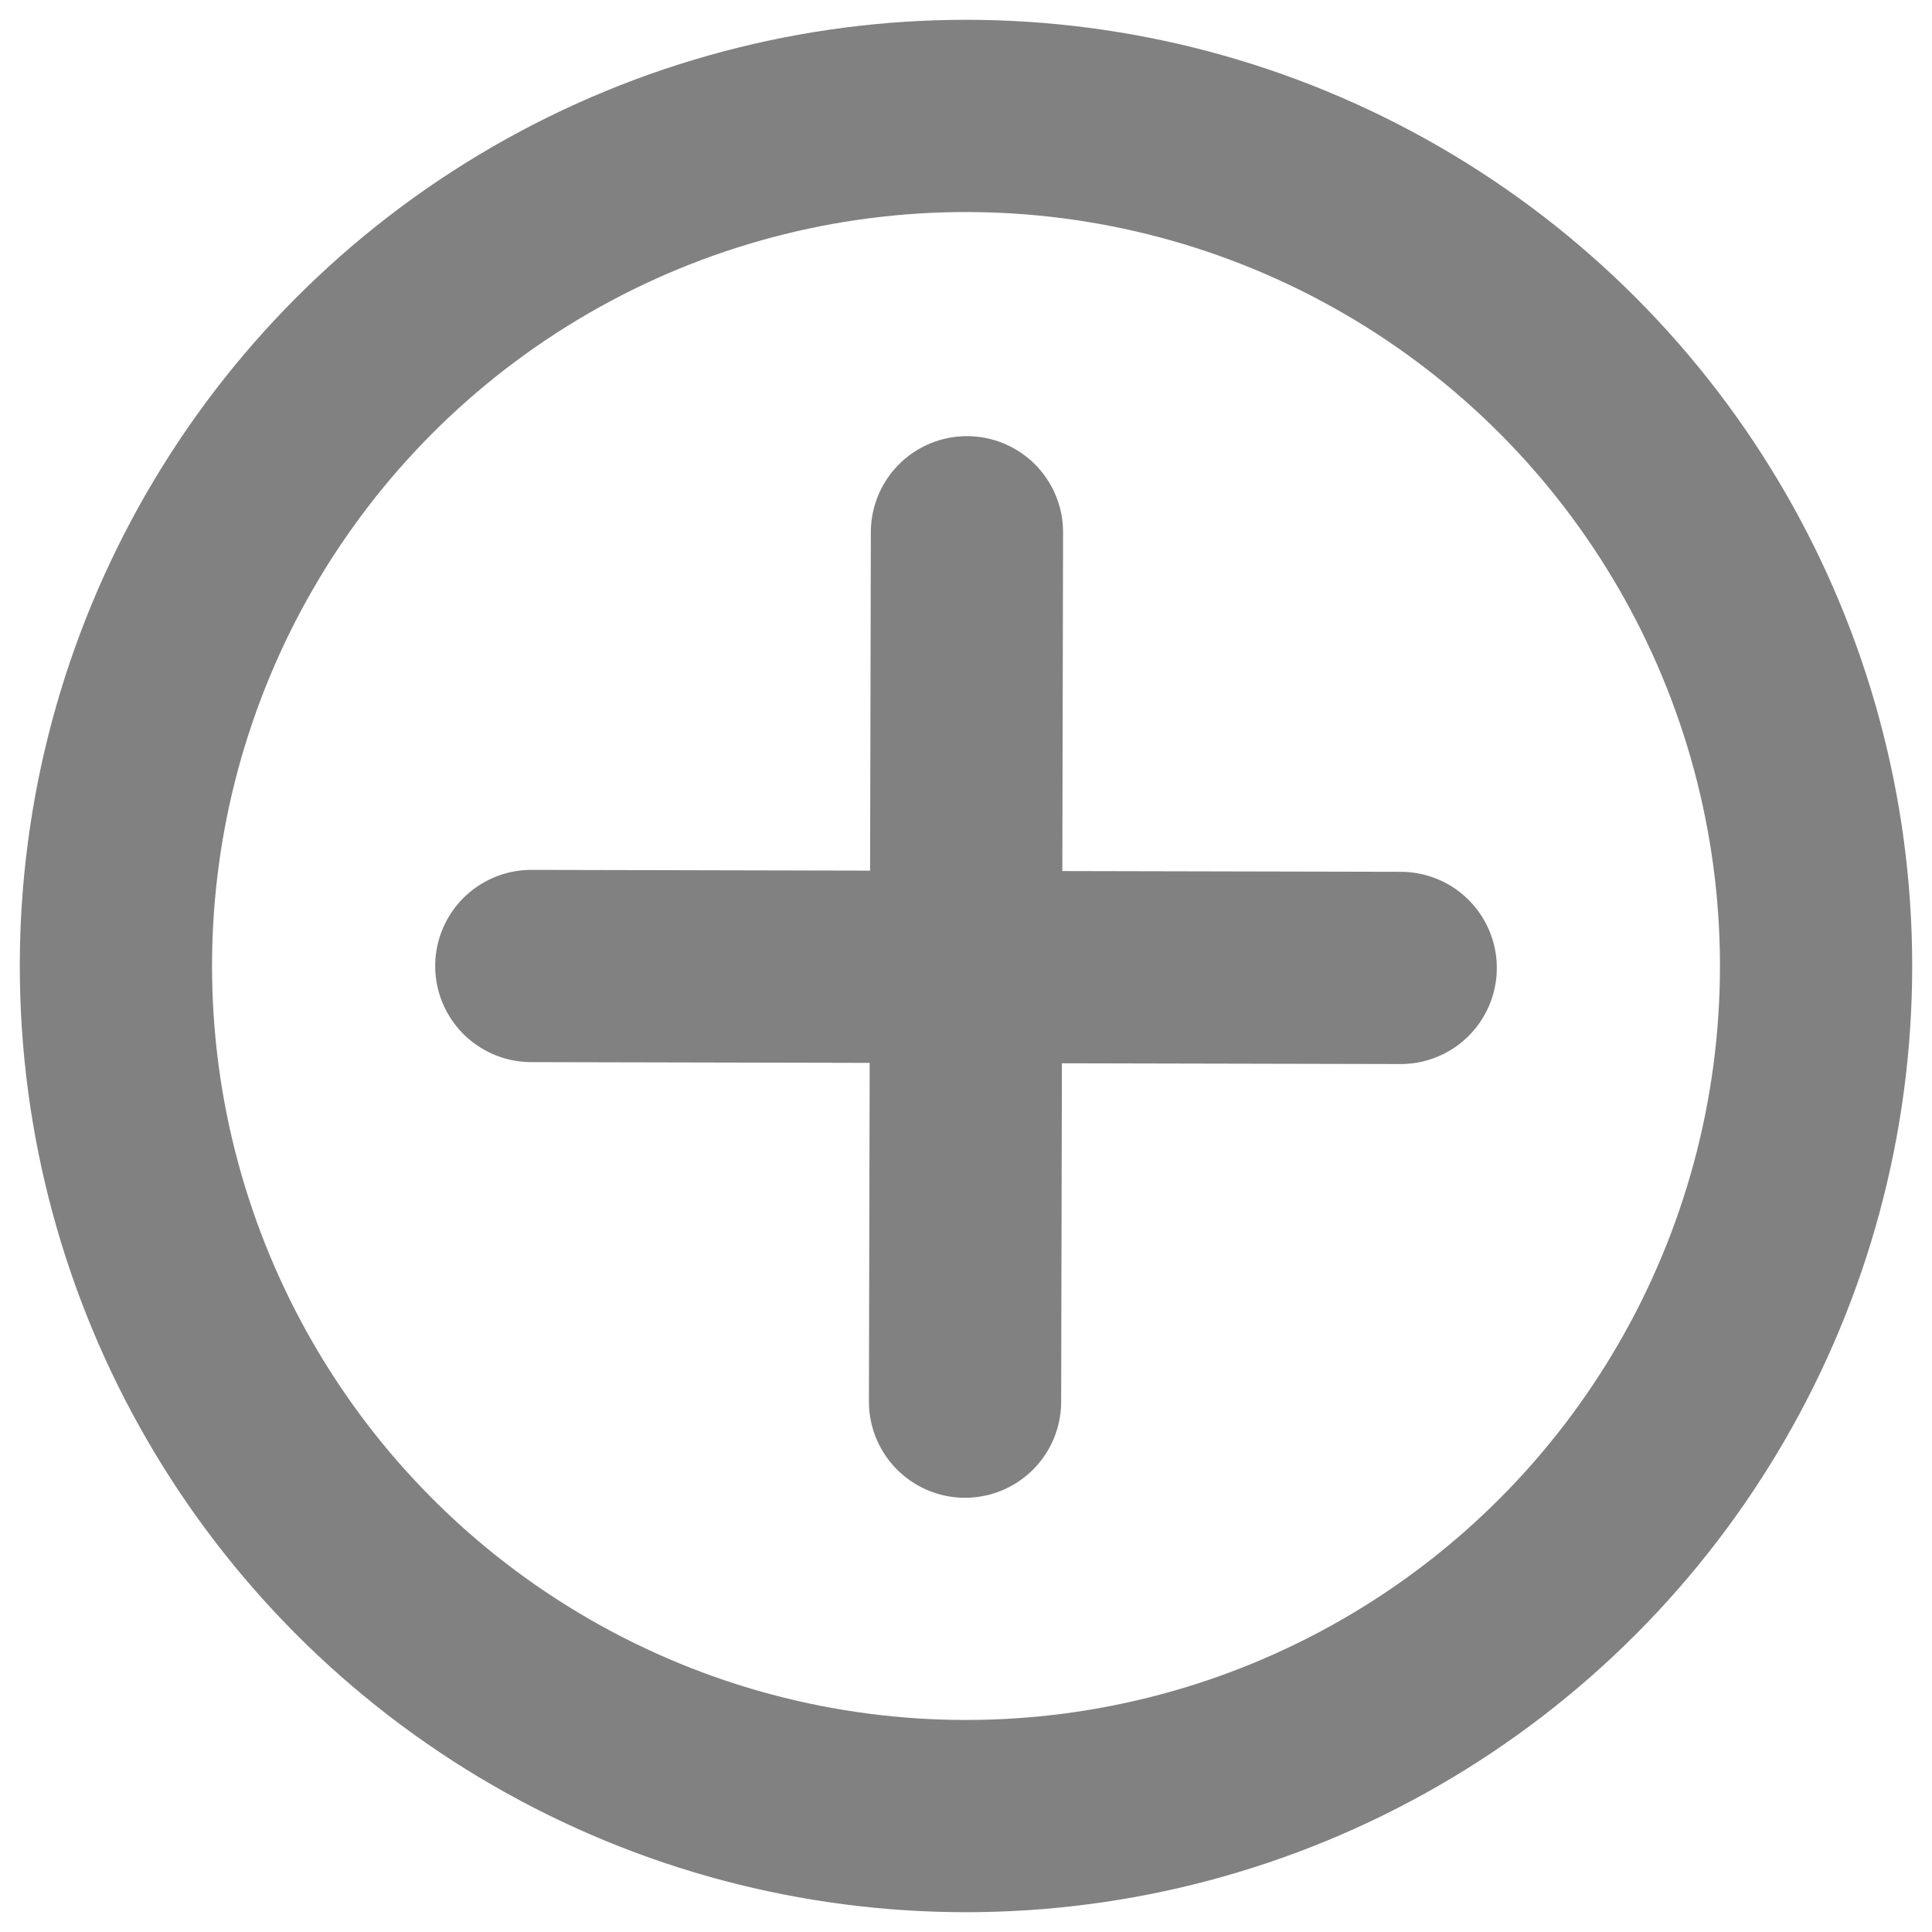
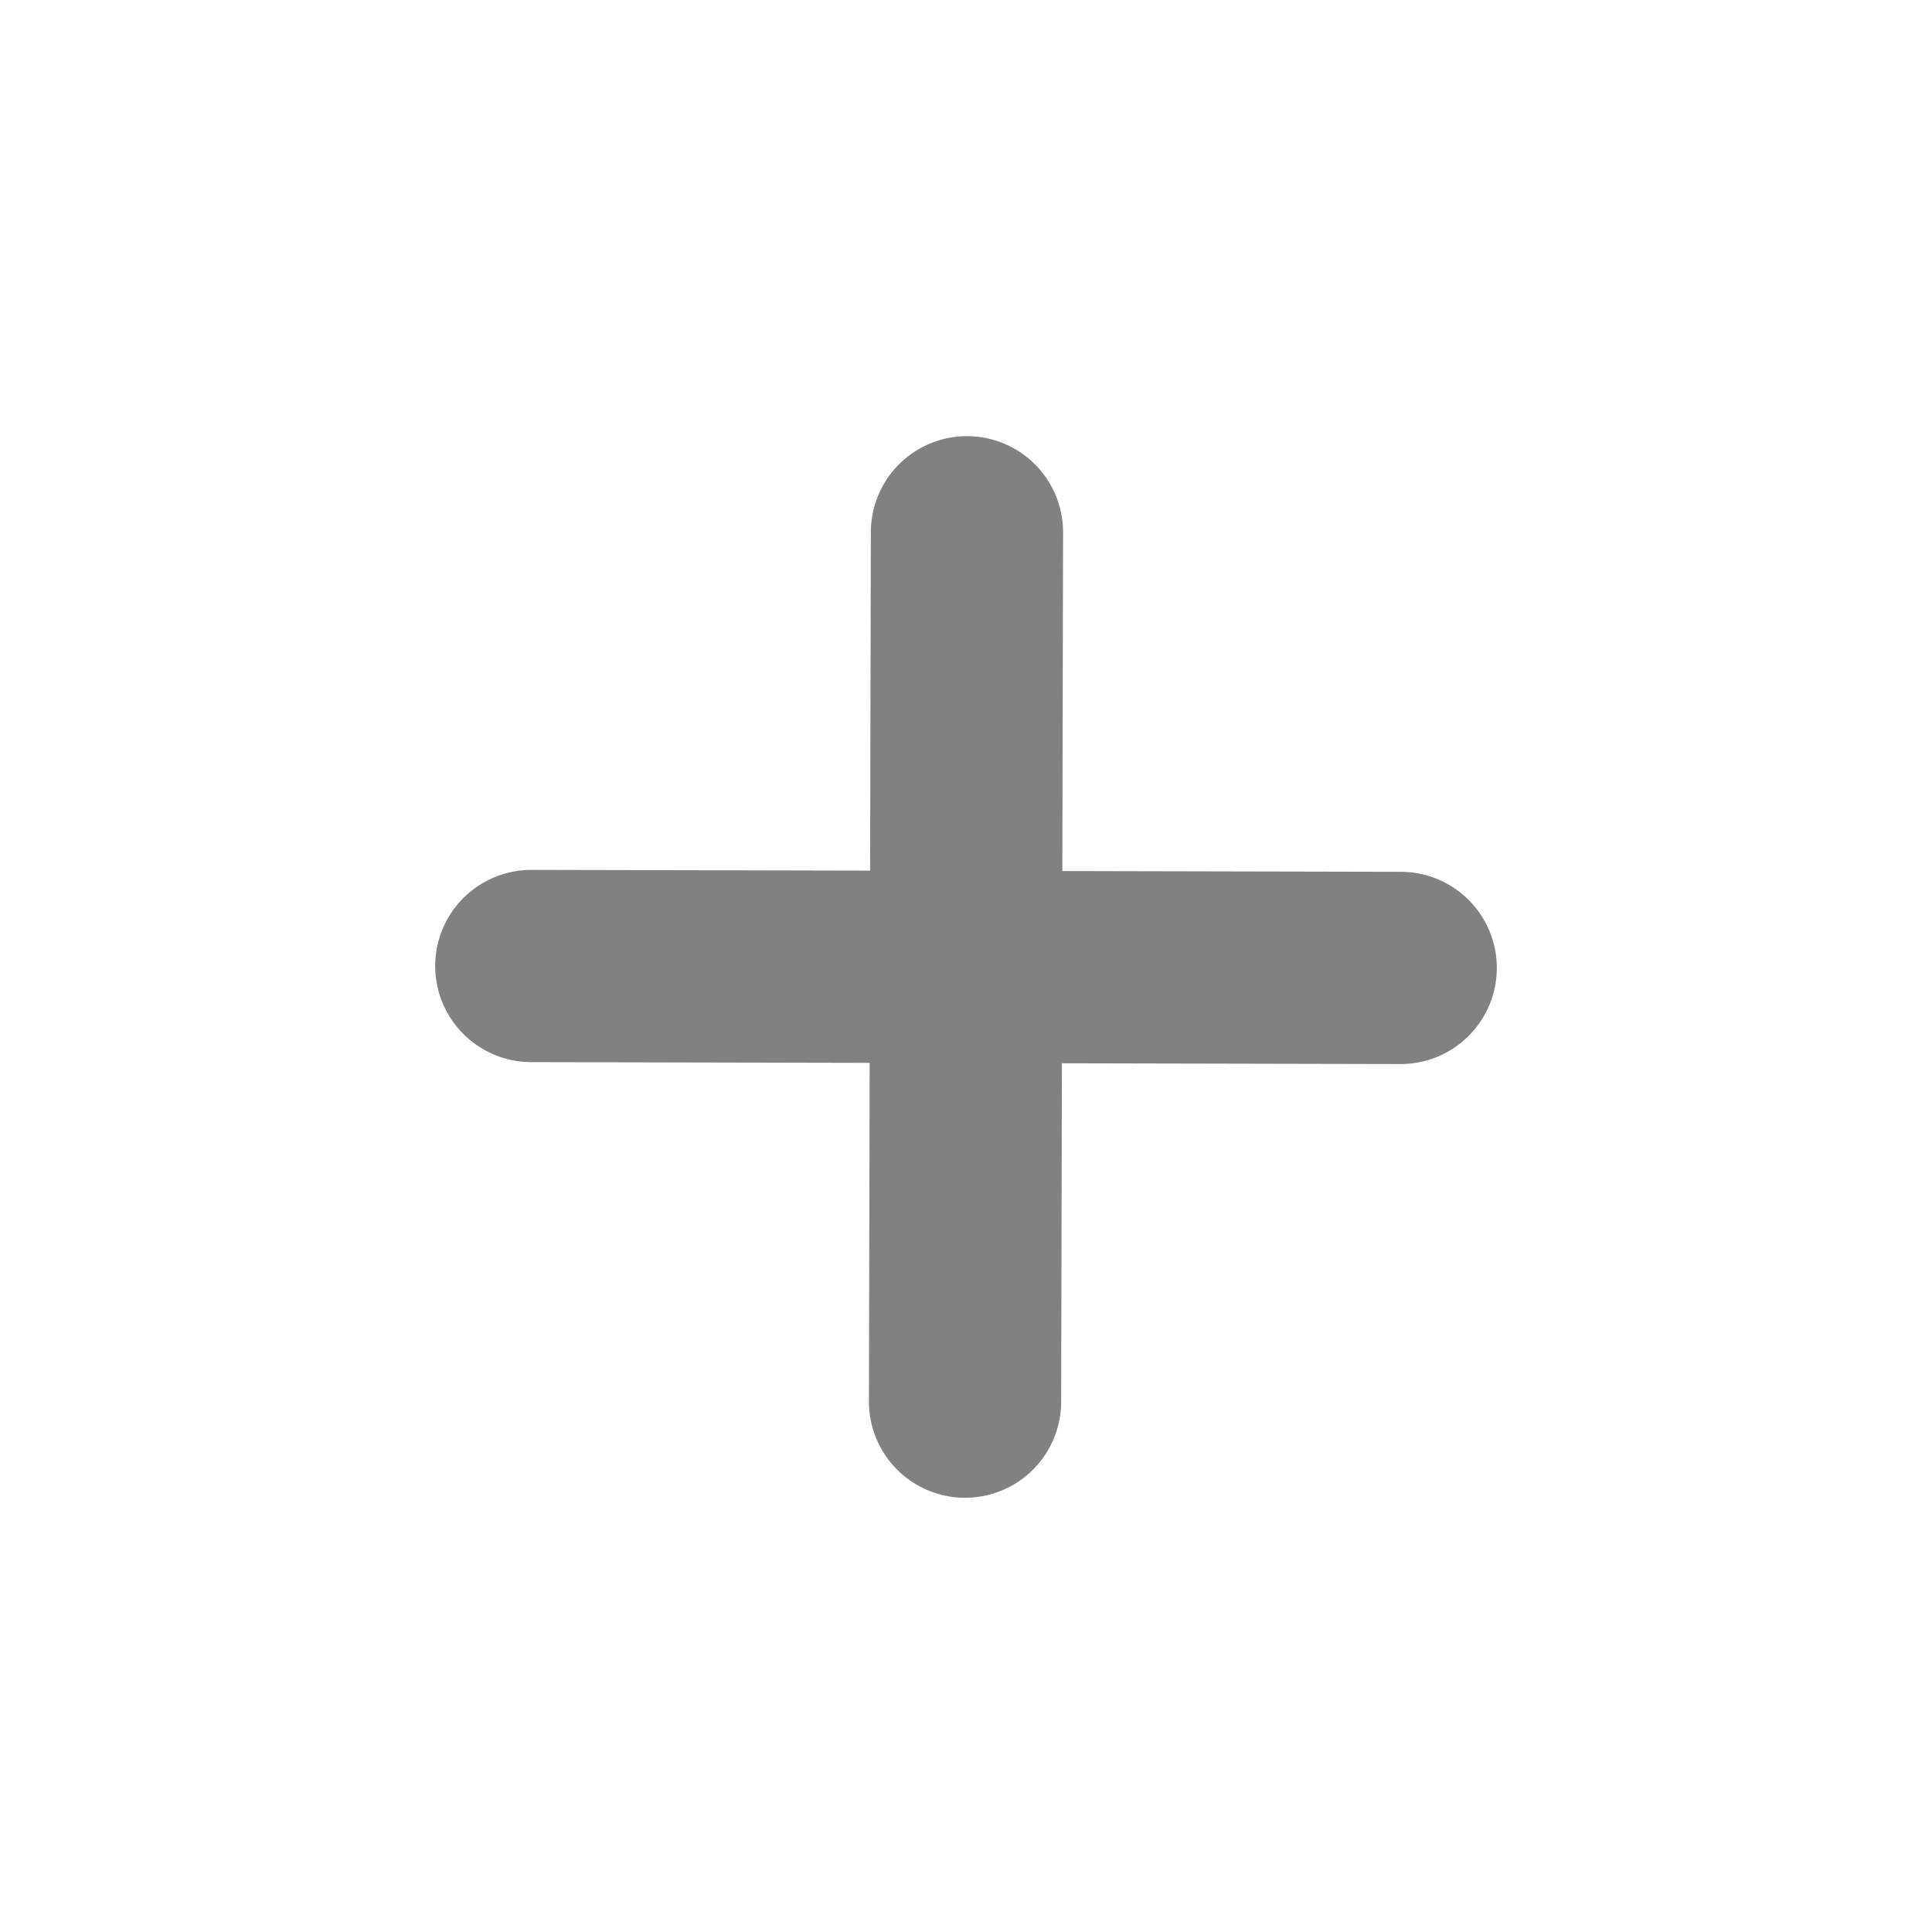
<svg xmlns="http://www.w3.org/2000/svg" width="100%" height="100%" viewBox="0 0 200 200" version="1.1" xml:space="preserve" style="fill-rule:evenodd;clip-rule:evenodd;stroke-linecap:round;stroke-linejoin:round;stroke-miterlimit:1.5;">
-   <circle cx="100" cy="100" r="88" style="fill:none;stroke:#818181;stroke-width:19.9px;" />
  <path d="M55,100c30,0.066 60,0.133 90,0.199" style="fill:none;stroke:#818181;stroke-width:19.9px;" />
  <path d="M100.099,55.099c-0.066,30 -0.132,60 -0.198,90" style="fill:none;stroke:#818181;stroke-width:19.9px;" />
</svg>